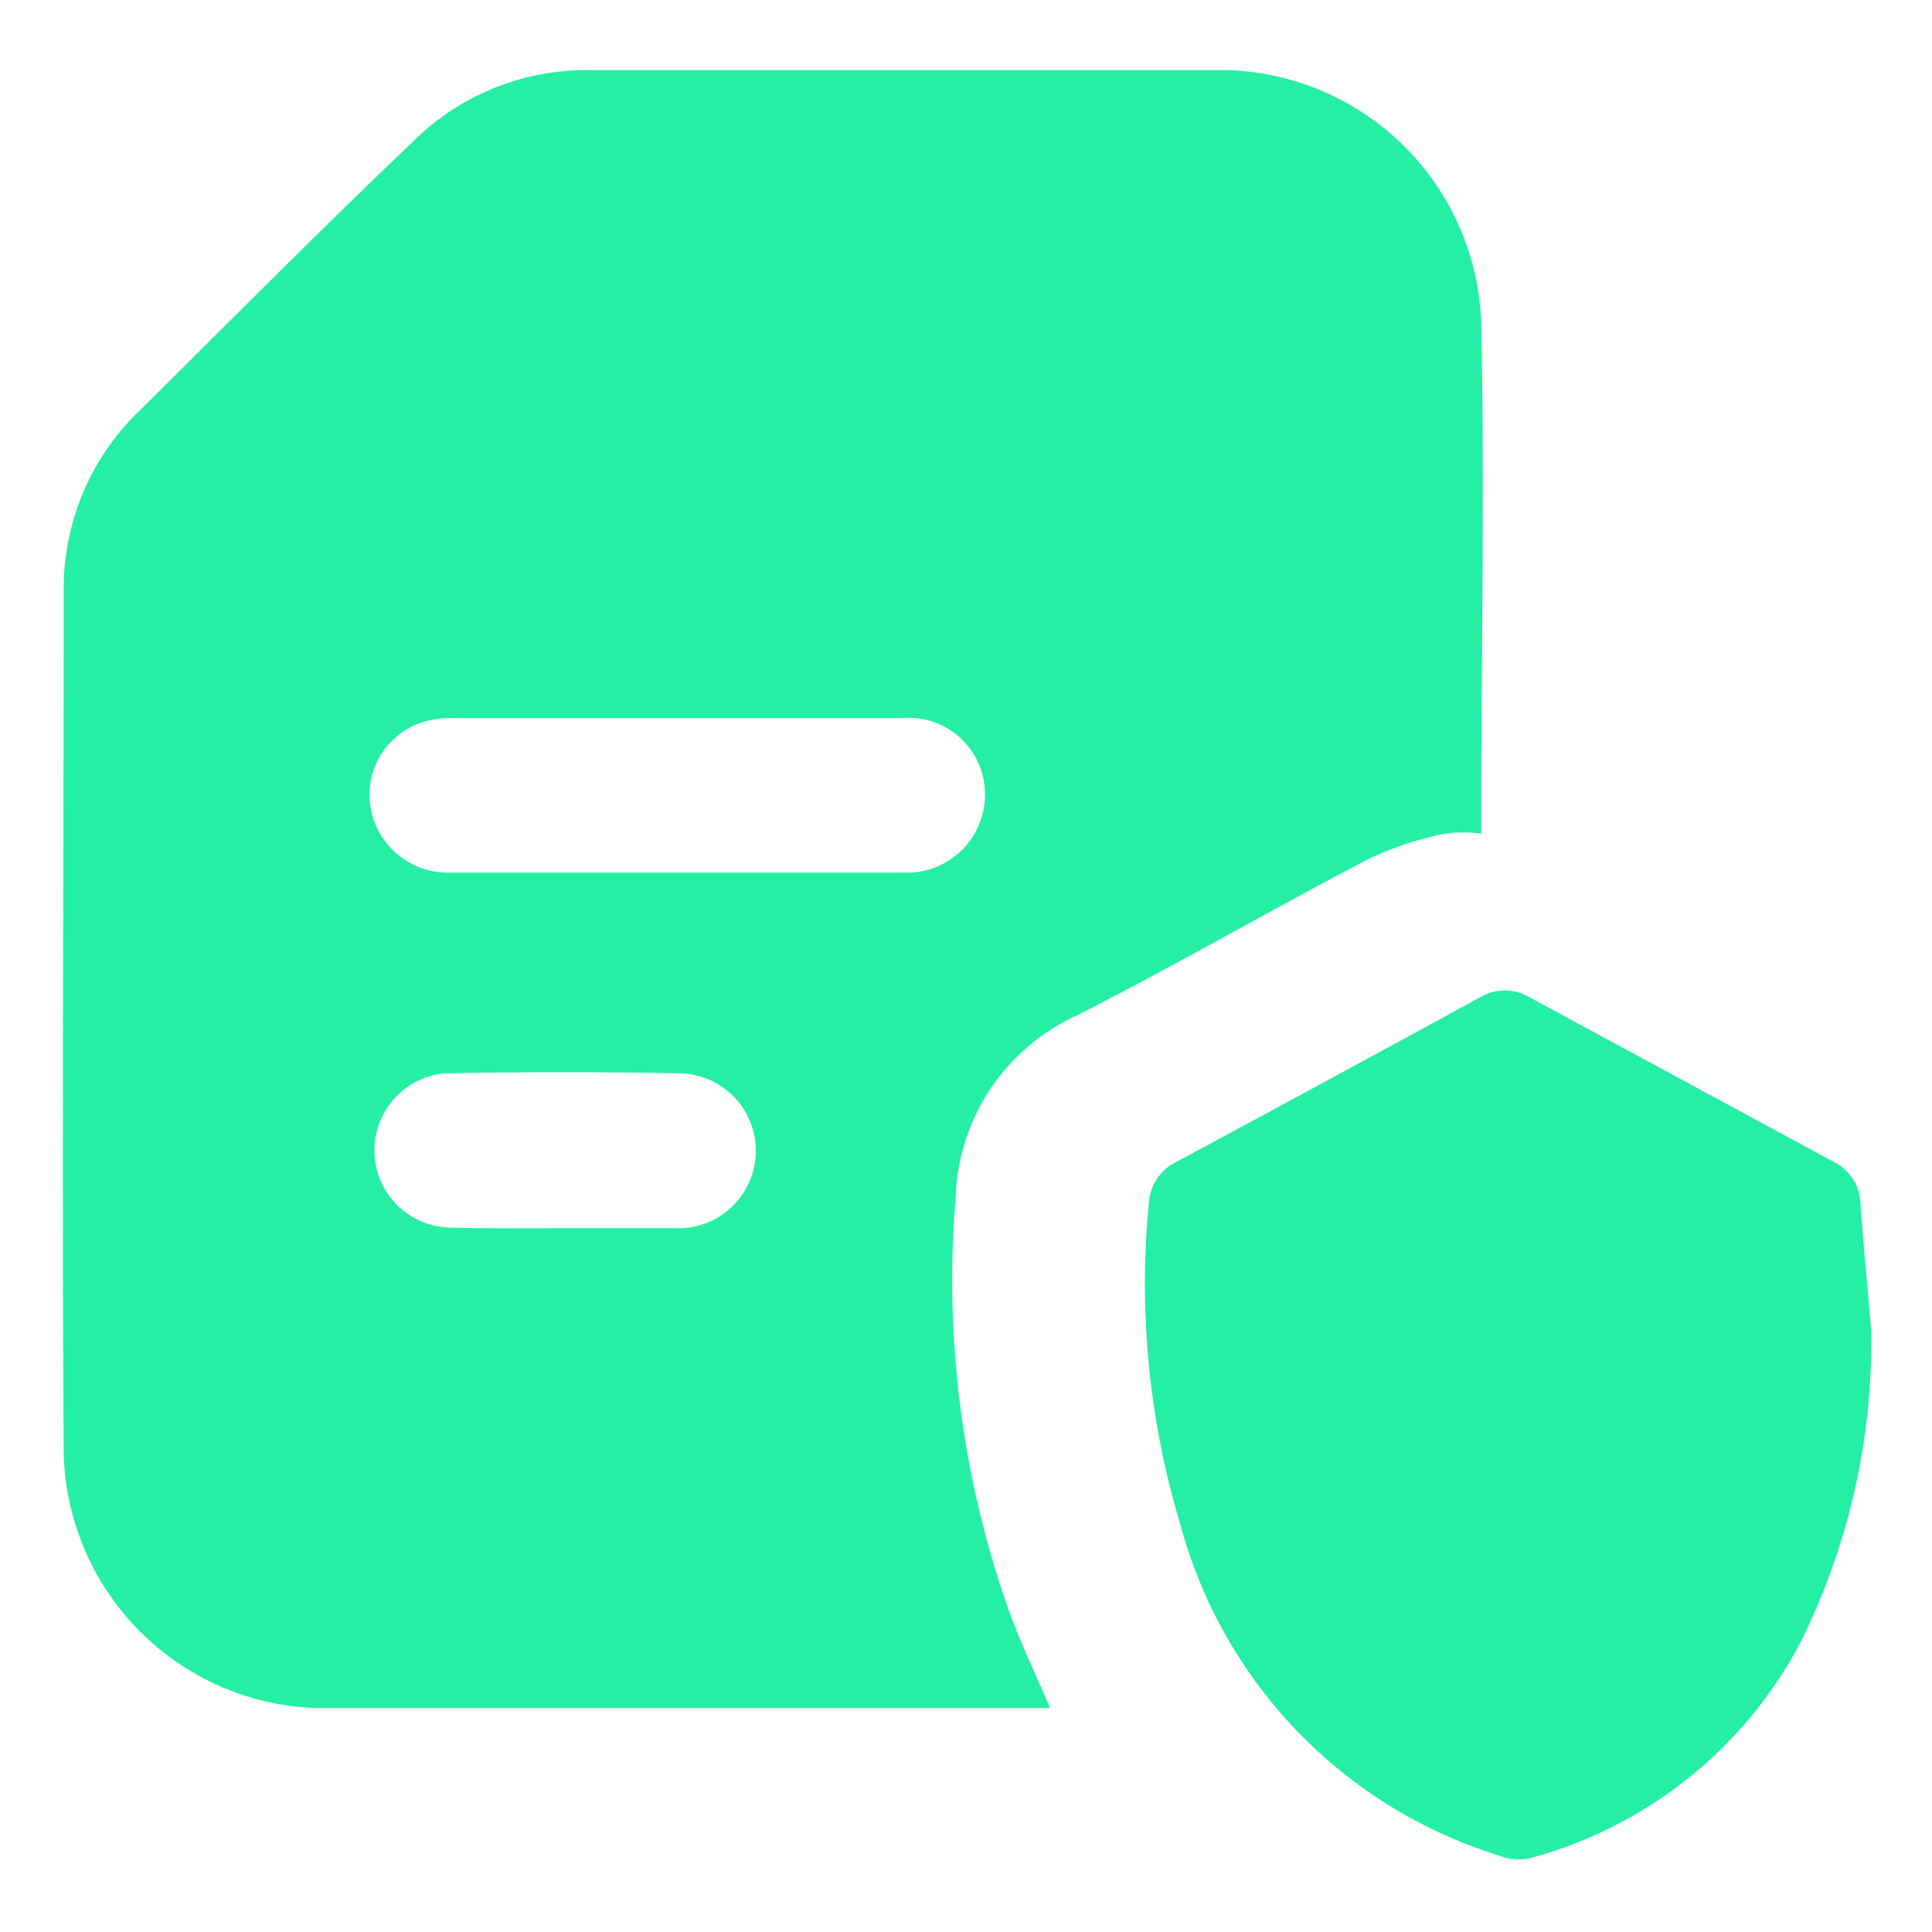
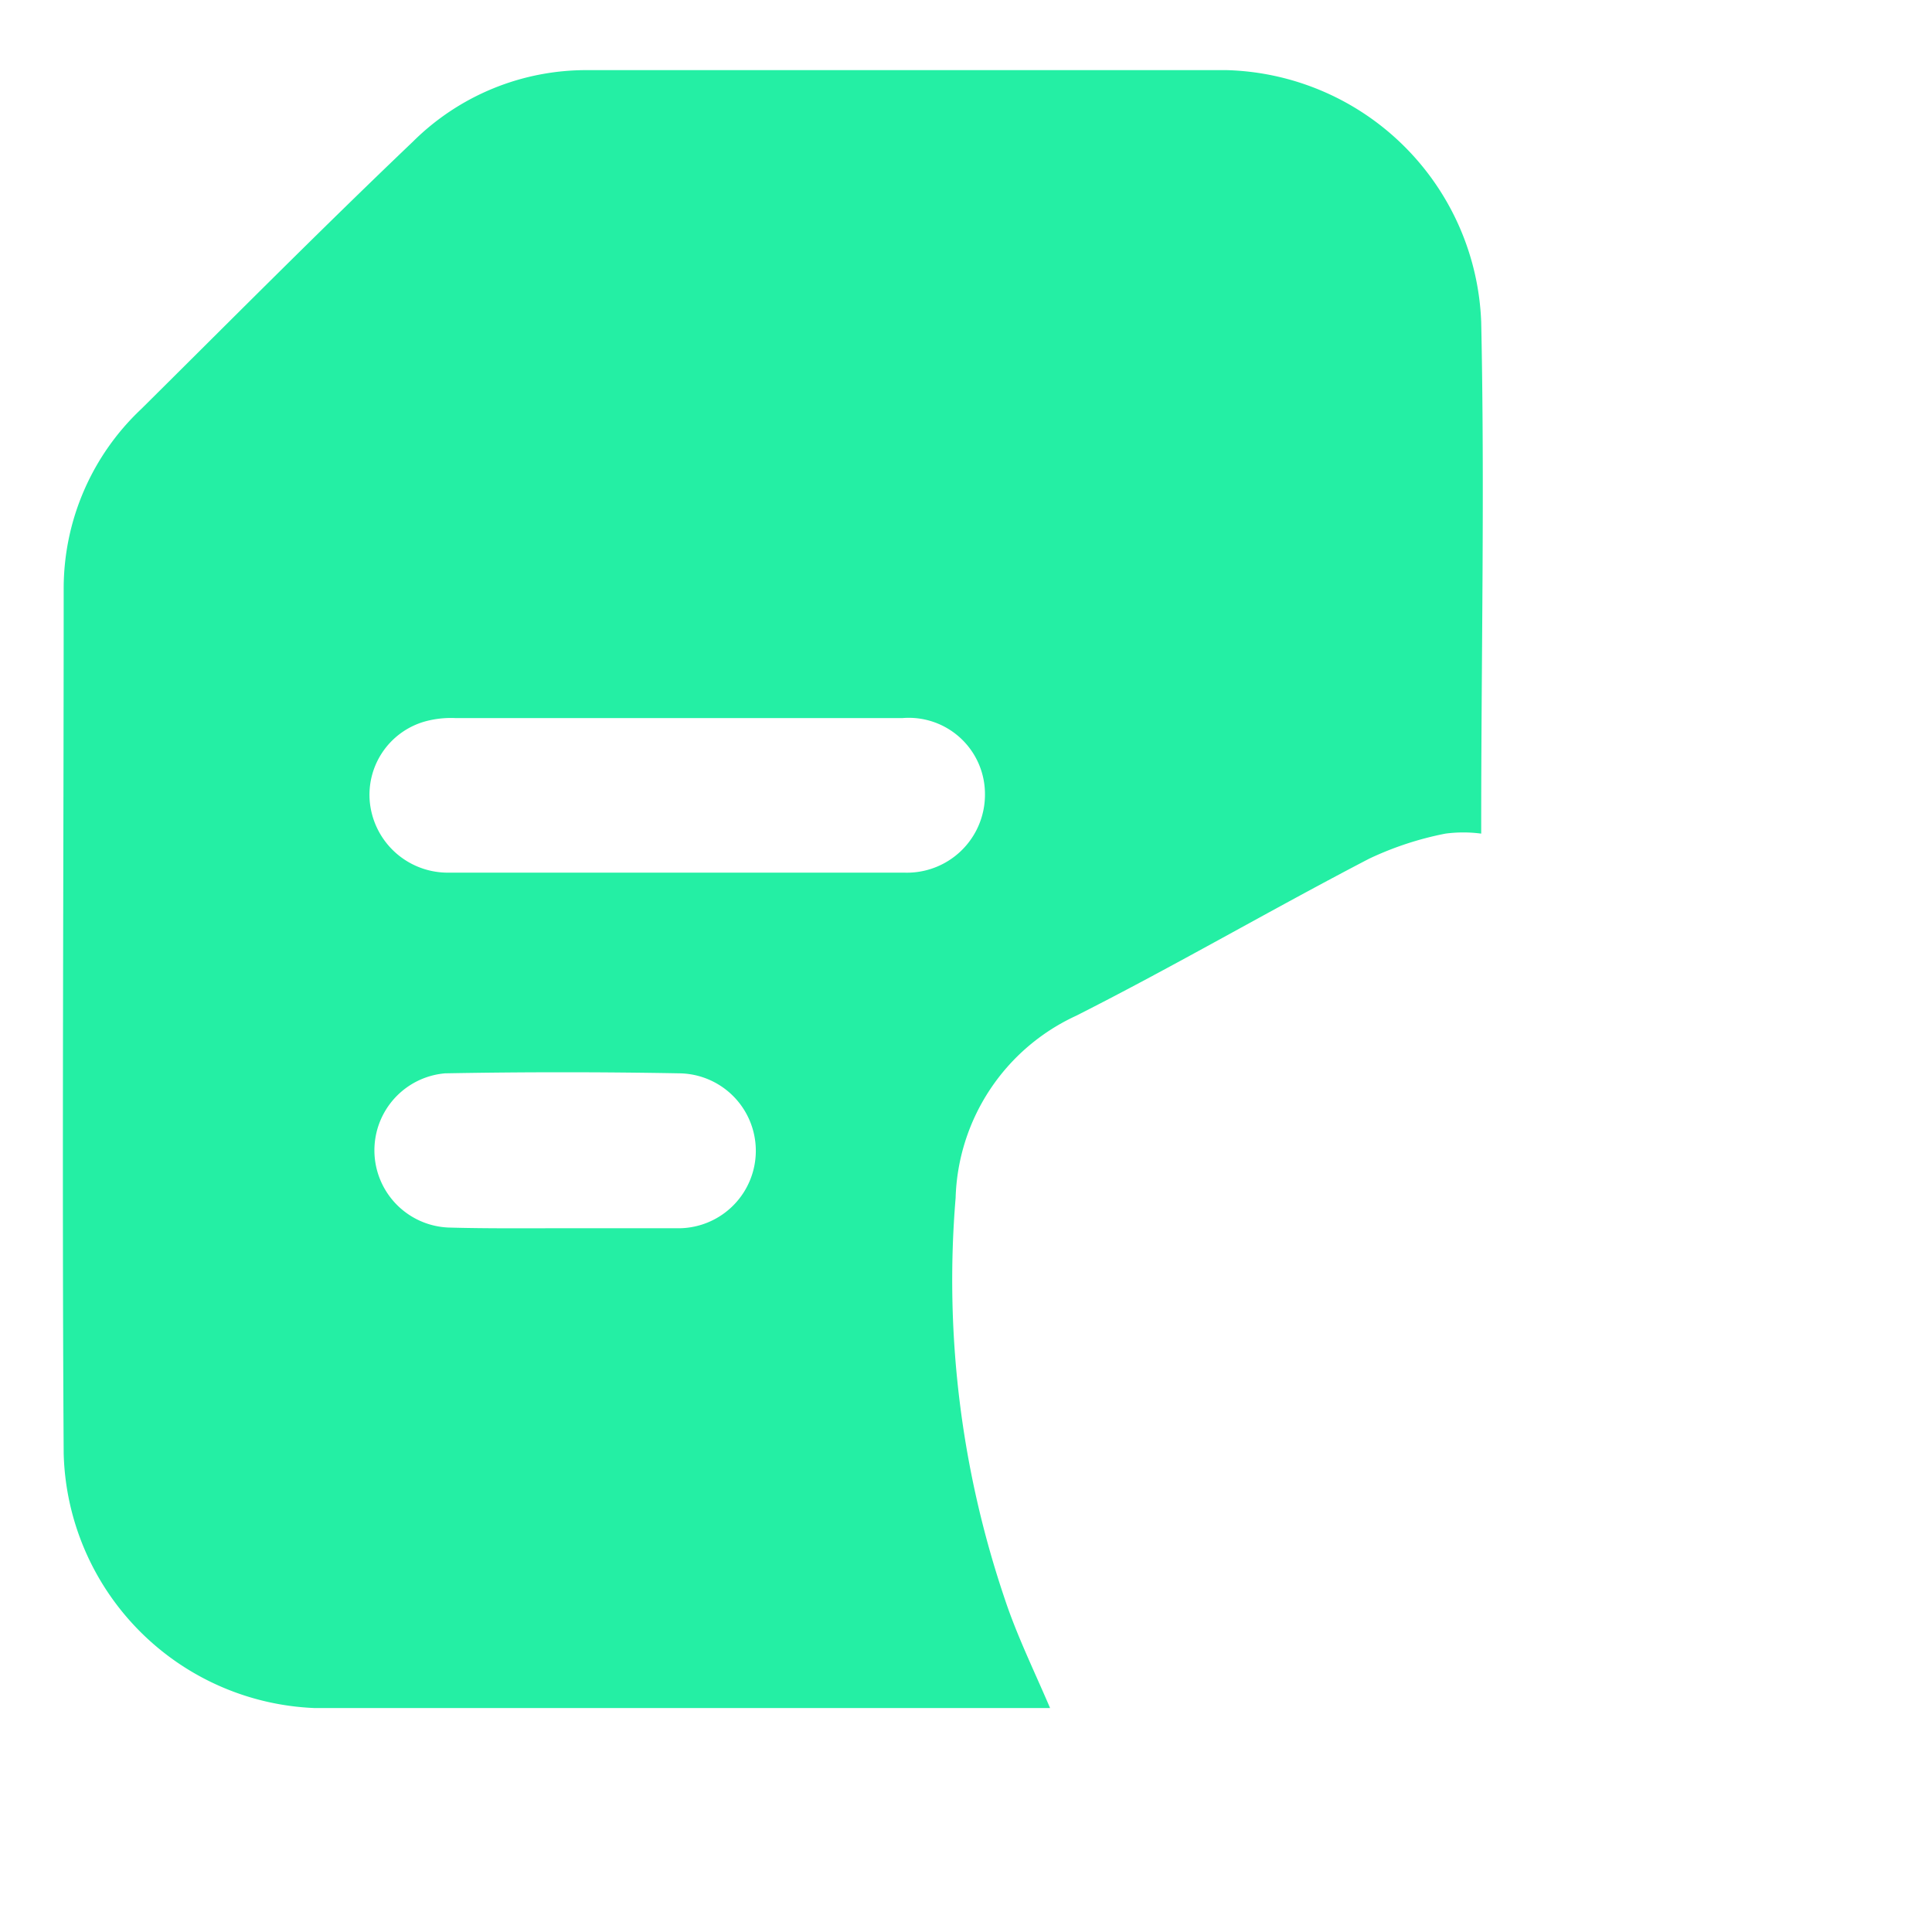
<svg xmlns="http://www.w3.org/2000/svg" id="Layer_1" data-name="Layer 1" viewBox="0 0 54 54">
  <defs>
    <style>.cls-1{fill:#24efa4;}</style>
  </defs>
  <path class="cls-1" d="M29.35,47.74l-.12,0c-6.82,0-13.64,0-20.45,0a7.31,7.31,0,0,1-7-7.11c-.05-8.06,0-16.13,0-24.2a6.89,6.89,0,0,1,2.17-5c2.52-2.5,5-5,7.59-7.47a6.87,6.87,0,0,1,4.87-2c6,0,11.91,0,17.87,0A7.32,7.32,0,0,1,41.4,9c.1,4.68,0,9.37,0,14.06,0,.05,0,.1,0,.24a3.79,3.79,0,0,0-1,0,9,9,0,0,0-2.13.7c-2.75,1.43-5.44,3-8.19,4.39a5.79,5.79,0,0,0-3.37,5.09,27.77,27.77,0,0,0,1.38,11.23C28.43,45.73,28.91,46.71,29.35,47.74ZM19,20.07H12.72a2.74,2.74,0,0,0-.86.1,2.13,2.13,0,0,0-1.52,2.28,2.19,2.19,0,0,0,2.24,1.94H25.26a2.18,2.18,0,0,0,2.27-2.19,2.13,2.13,0,0,0-2.3-2.13ZM15.67,34.33c1.09,0,2.17,0,3.25,0A2.15,2.15,0,0,0,19,30q-3.27-.06-6.56,0a2.16,2.16,0,0,0,.09,4.31C13.58,34.34,14.62,34.33,15.67,34.33Z" />
-   <path class="cls-1" d="M52.3,37.18a18.86,18.86,0,0,1-2,8.77,12.07,12.07,0,0,1-7.59,6,1.44,1.44,0,0,1-.79-.08A13.3,13.3,0,0,1,33,42.64a23.3,23.3,0,0,1-.89-9,1.37,1.37,0,0,1,.78-1.17q4.24-2.28,8.47-4.59a1.35,1.35,0,0,1,1.4,0l8.52,4.61A1.34,1.34,0,0,1,52,33.67C52.09,34.84,52.2,36,52.3,37.18Z" />
</svg>